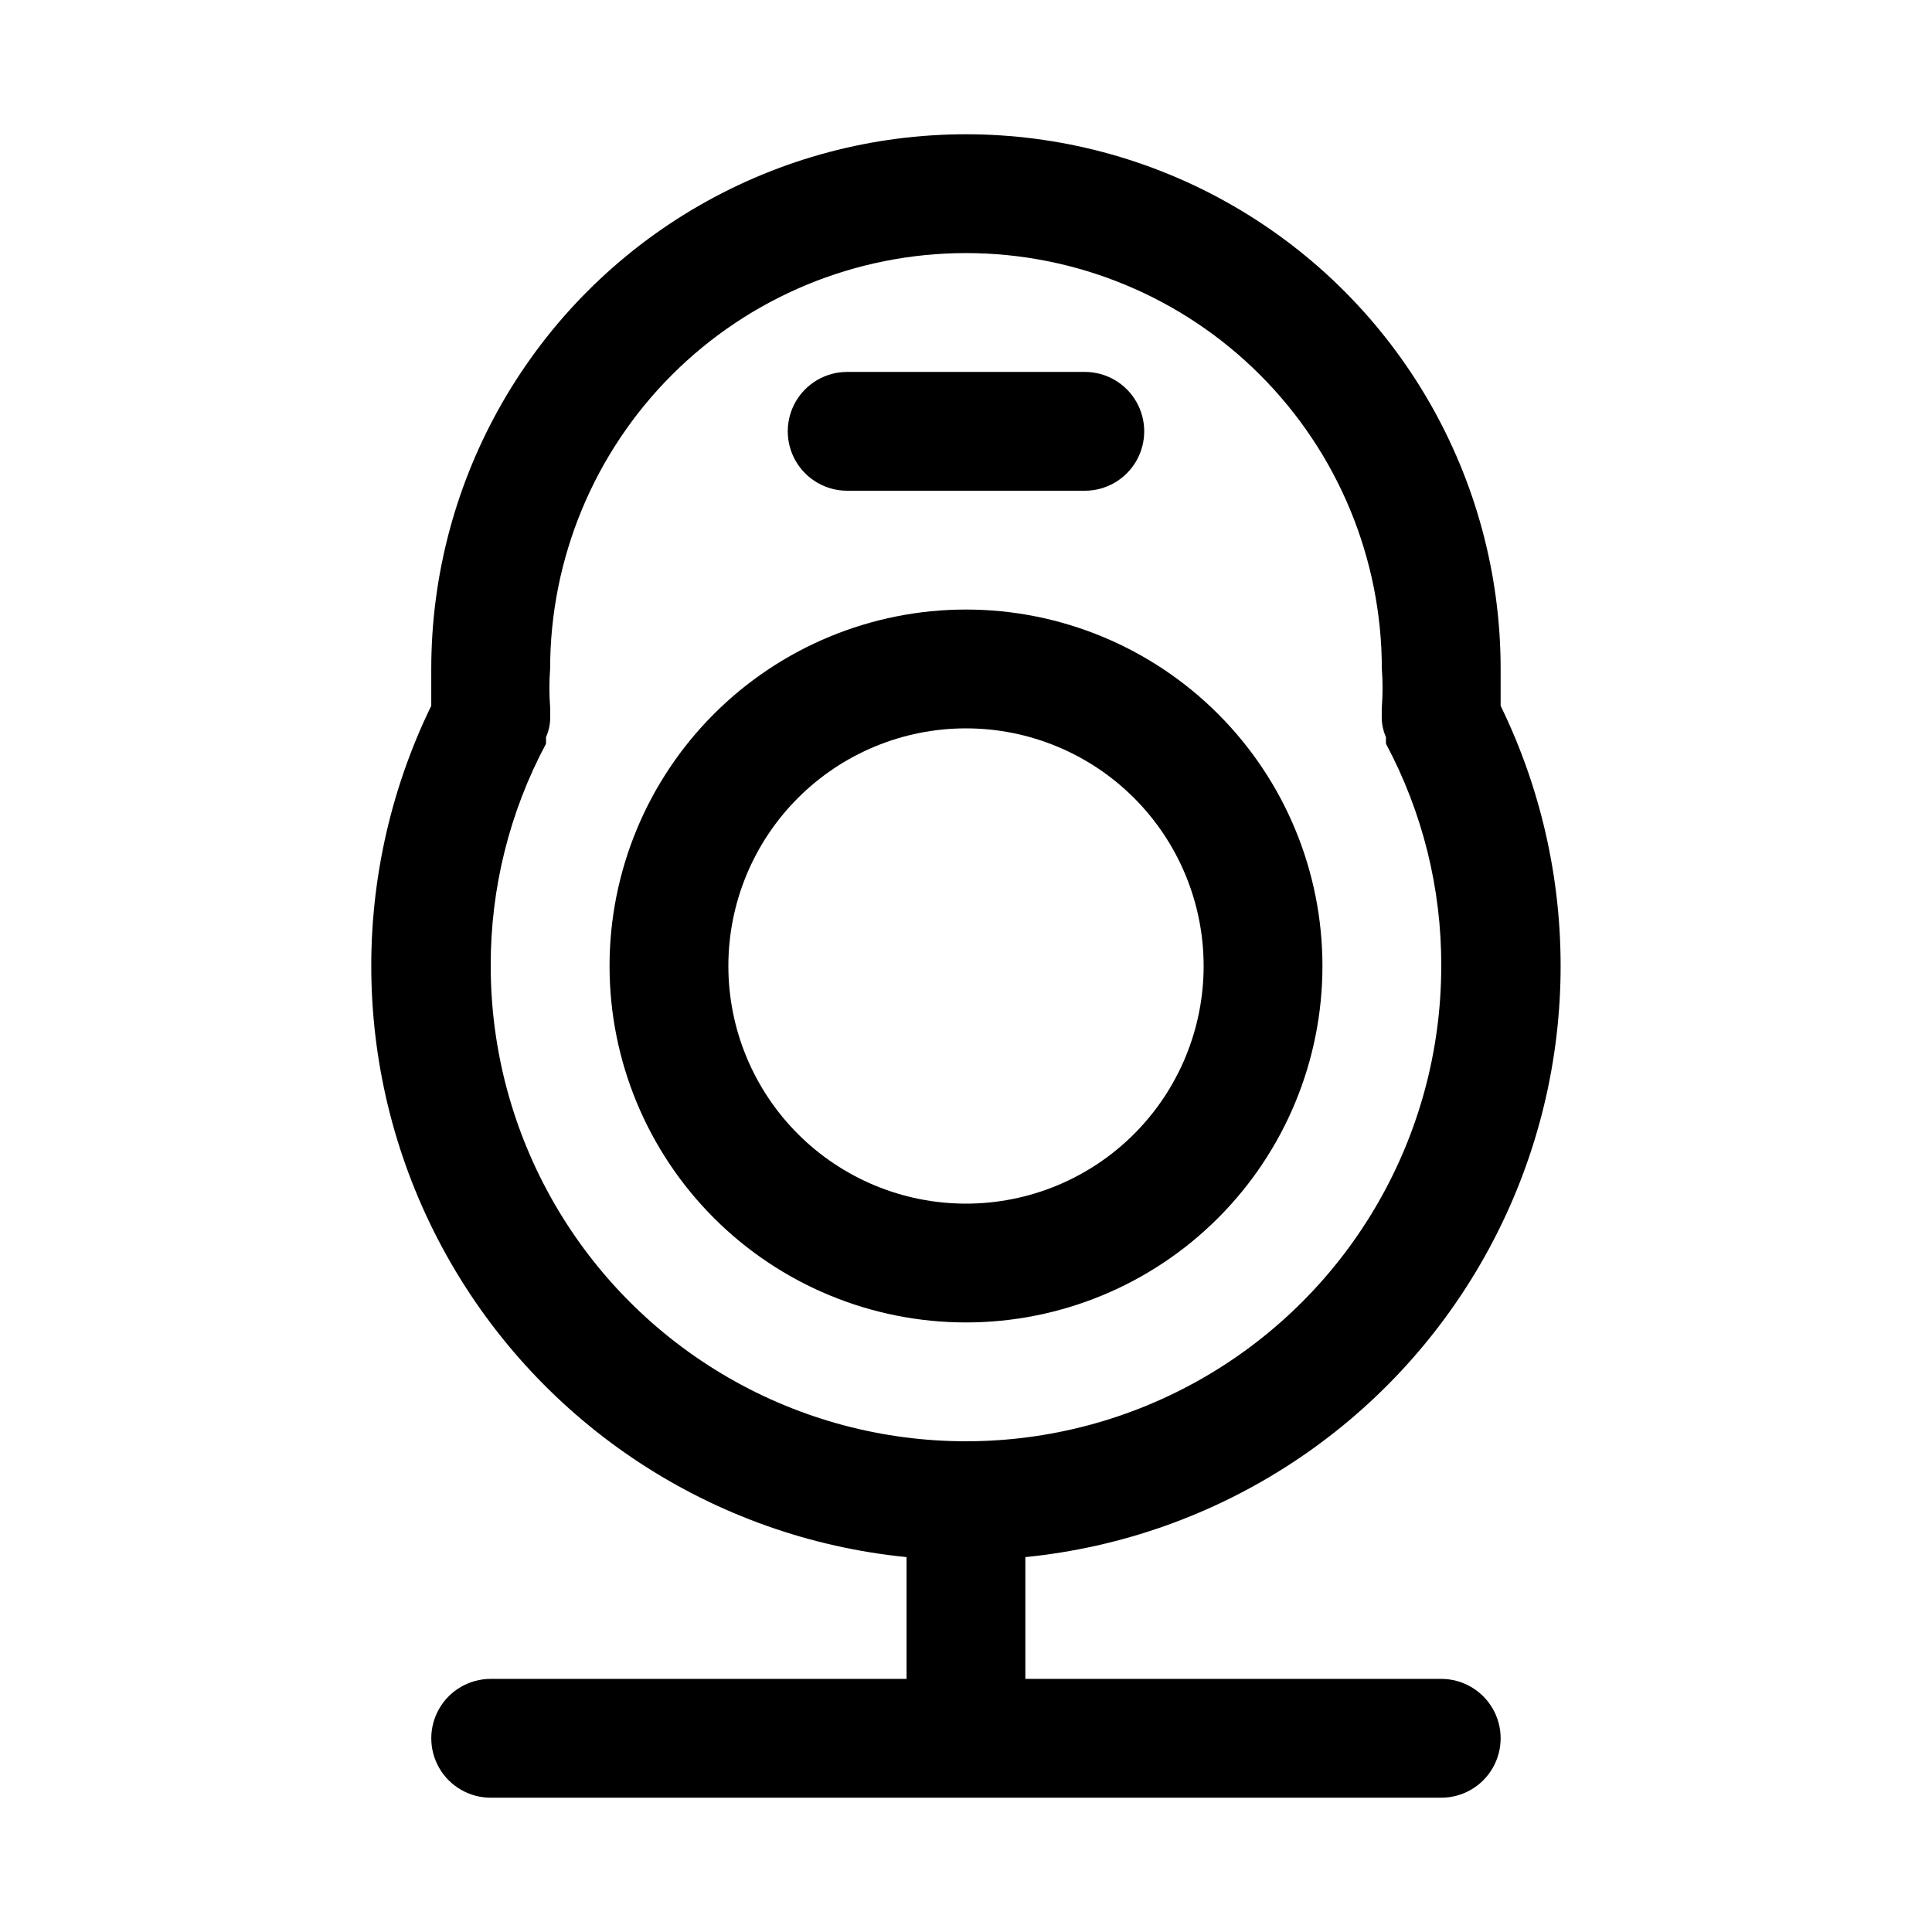
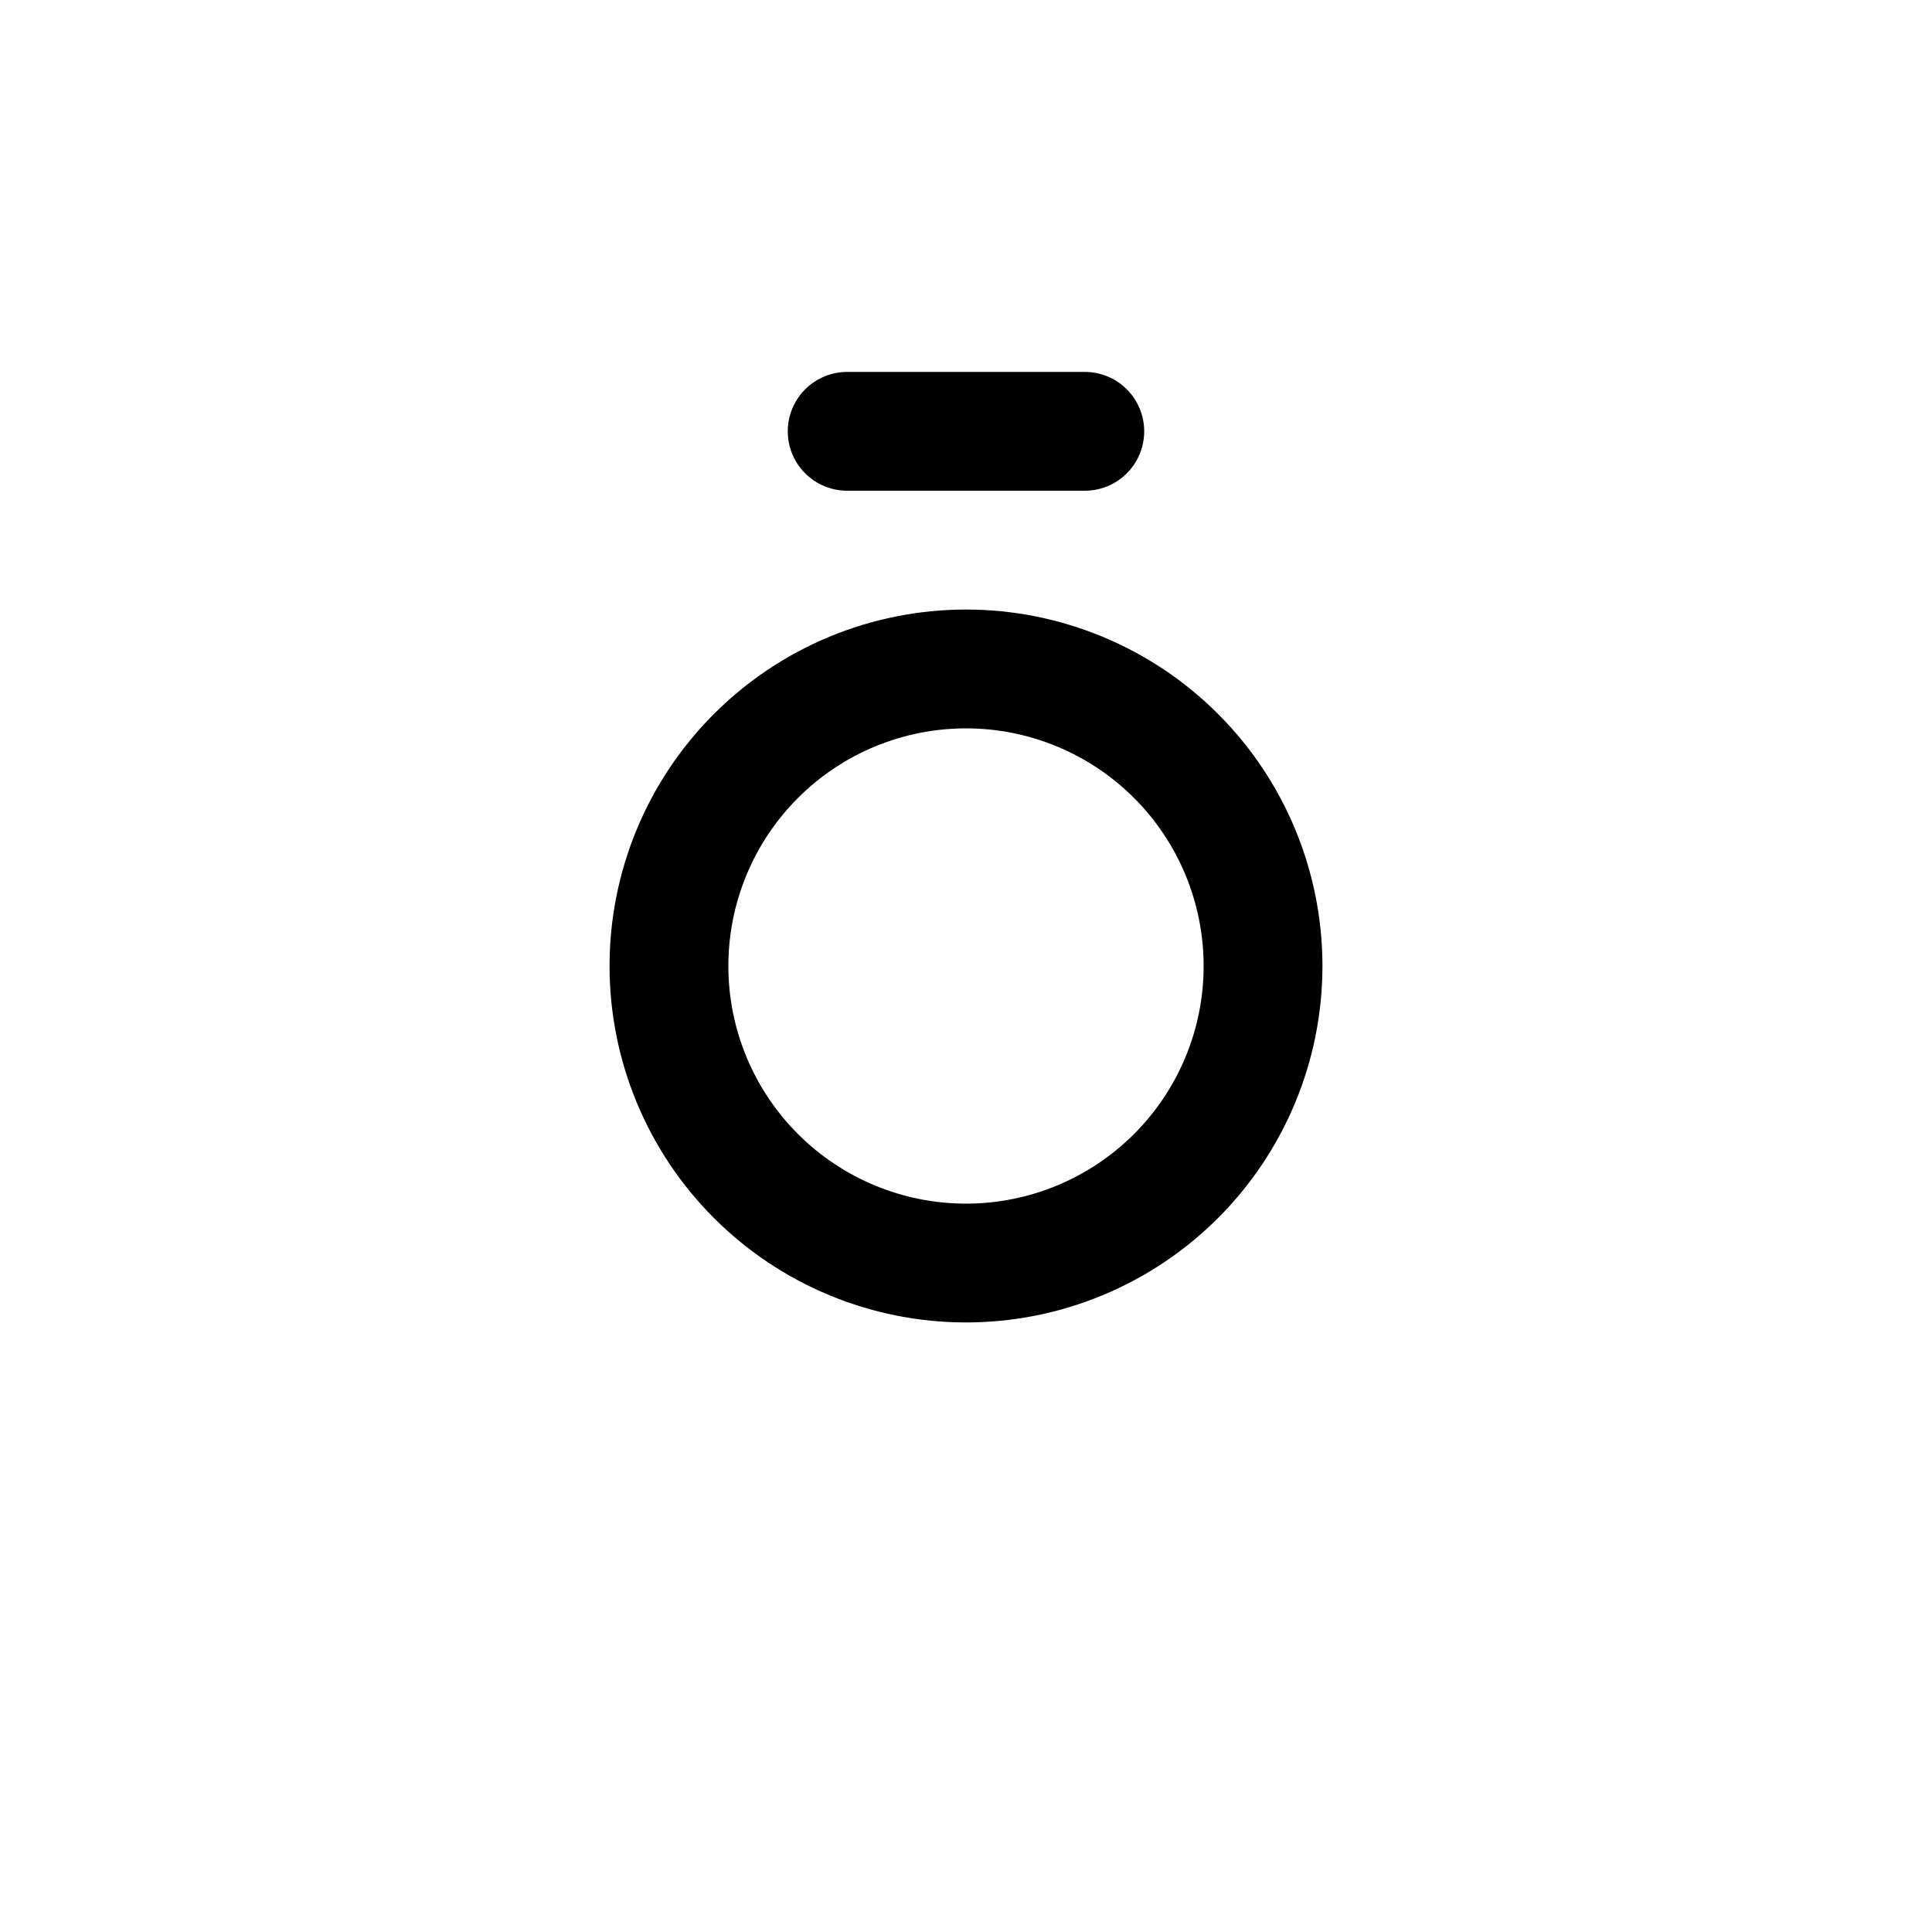
<svg xmlns="http://www.w3.org/2000/svg" fill="#000000" width="800px" height="800px" version="1.1" viewBox="144 144 512 512">
  <g>
    <path d="m368.51 274.05h62.977c5.625 0 10.82-3 13.633-7.871 2.812-4.871 2.812-10.875 0-15.746-2.812-4.871-8.008-7.871-13.633-7.871h-62.977c-5.625 0-10.824 3-13.637 7.871-2.812 4.871-2.812 10.875 0 15.746 2.812 4.871 8.012 7.871 13.637 7.871z" />
-     <path d="m384.25 556.65v32.273h-110.21c-5.625 0-10.824 3.004-13.637 7.875-2.812 4.871-2.812 10.871 0 15.742 2.812 4.871 8.012 7.871 13.637 7.871h251.9c5.625 0 10.824-3 13.637-7.871 2.812-4.871 2.812-10.871 0-15.742-2.812-4.871-8.012-7.875-13.637-7.875h-110.21v-32.273c51.254-5.102 96.773-34.949 121.88-79.922 25.109-44.973 26.629-99.387 4.074-145.69v-9.762c0-50.621-27.008-97.398-70.848-122.71-43.844-25.312-97.855-25.312-141.7 0-43.84 25.312-70.848 72.09-70.848 122.71v9.762c-22.555 46.305-21.035 100.72 4.074 145.69 25.105 44.973 70.625 74.82 121.88 79.922zm15.746-345.58c29.227 0 57.258 11.609 77.926 32.277 20.668 20.668 32.281 48.703 32.281 77.93 0.258 3.356 0.258 6.723 0 10.078-0.035 0.574-0.035 1.152 0 1.73-0.152 2.156 0.227 4.32 1.102 6.297-0.035 0.578-0.035 1.156 0 1.734 9.68 18.113 14.711 38.344 14.641 58.883 0 44.996-24.004 86.578-62.973 109.08-38.973 22.496-86.984 22.496-125.95 0-38.973-22.5-62.977-64.082-62.977-109.08-0.062-20.539 4.969-40.77 14.641-58.883 0.035-0.578 0.035-1.156 0-1.734 0.879-1.977 1.258-4.141 1.102-6.297 0.035-0.578 0.035-1.156 0-1.73-0.258-3.356-0.258-6.723 0-10.078 0-29.227 11.613-57.262 32.281-77.93 20.668-20.668 48.699-32.277 77.93-32.277z" />
    <path d="m400 494.46c25.051 0 49.078-9.949 66.793-27.668 17.719-17.715 27.668-41.742 27.668-66.793 0-25.055-9.949-49.082-27.668-66.797-17.715-17.715-41.742-27.668-66.793-27.668-25.055 0-49.082 9.953-66.797 27.668s-27.668 41.742-27.668 66.797c0 25.051 9.953 49.078 27.668 66.793 17.715 17.719 41.742 27.668 66.797 27.668zm0-157.44v0.004c16.699 0 32.719 6.633 44.531 18.445 11.809 11.809 18.445 27.828 18.445 44.531 0 16.699-6.637 32.719-18.445 44.531-11.812 11.809-27.832 18.445-44.531 18.445-16.703 0-32.723-6.637-44.531-18.445-11.812-11.812-18.445-27.832-18.445-44.531 0-16.703 6.633-32.723 18.445-44.531 11.809-11.812 27.828-18.445 44.531-18.445z" />
  </g>
</svg>